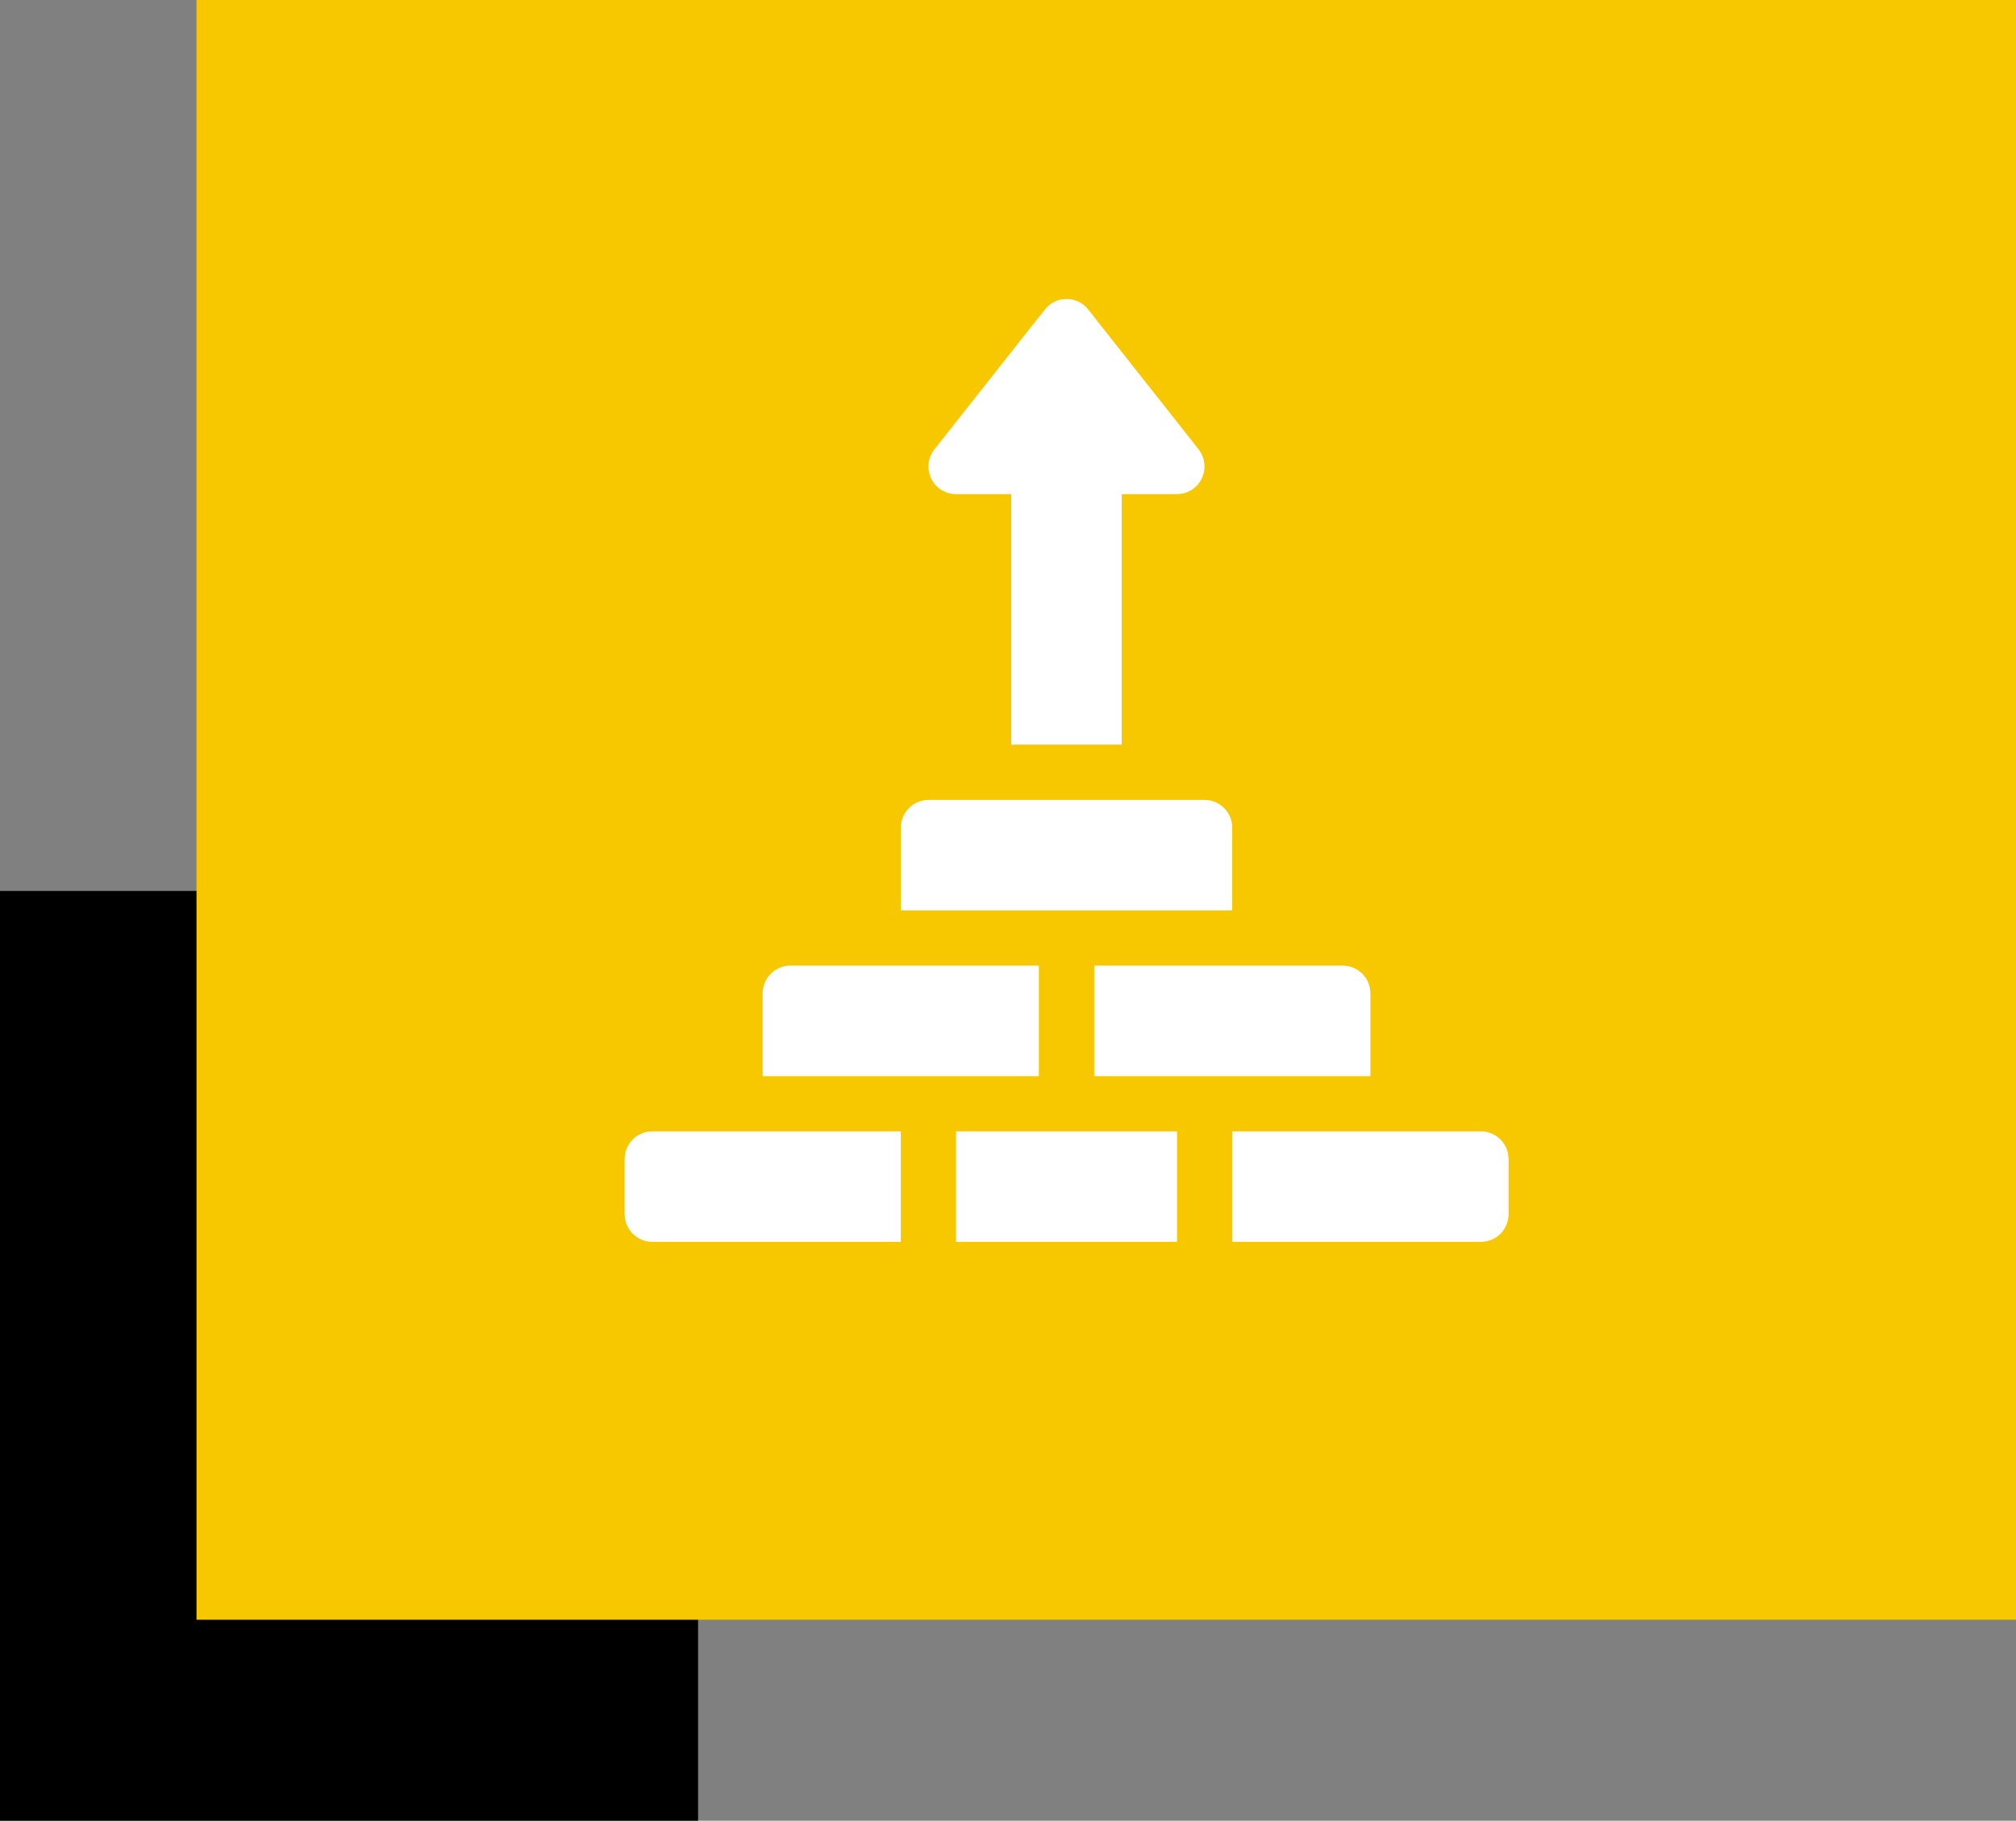
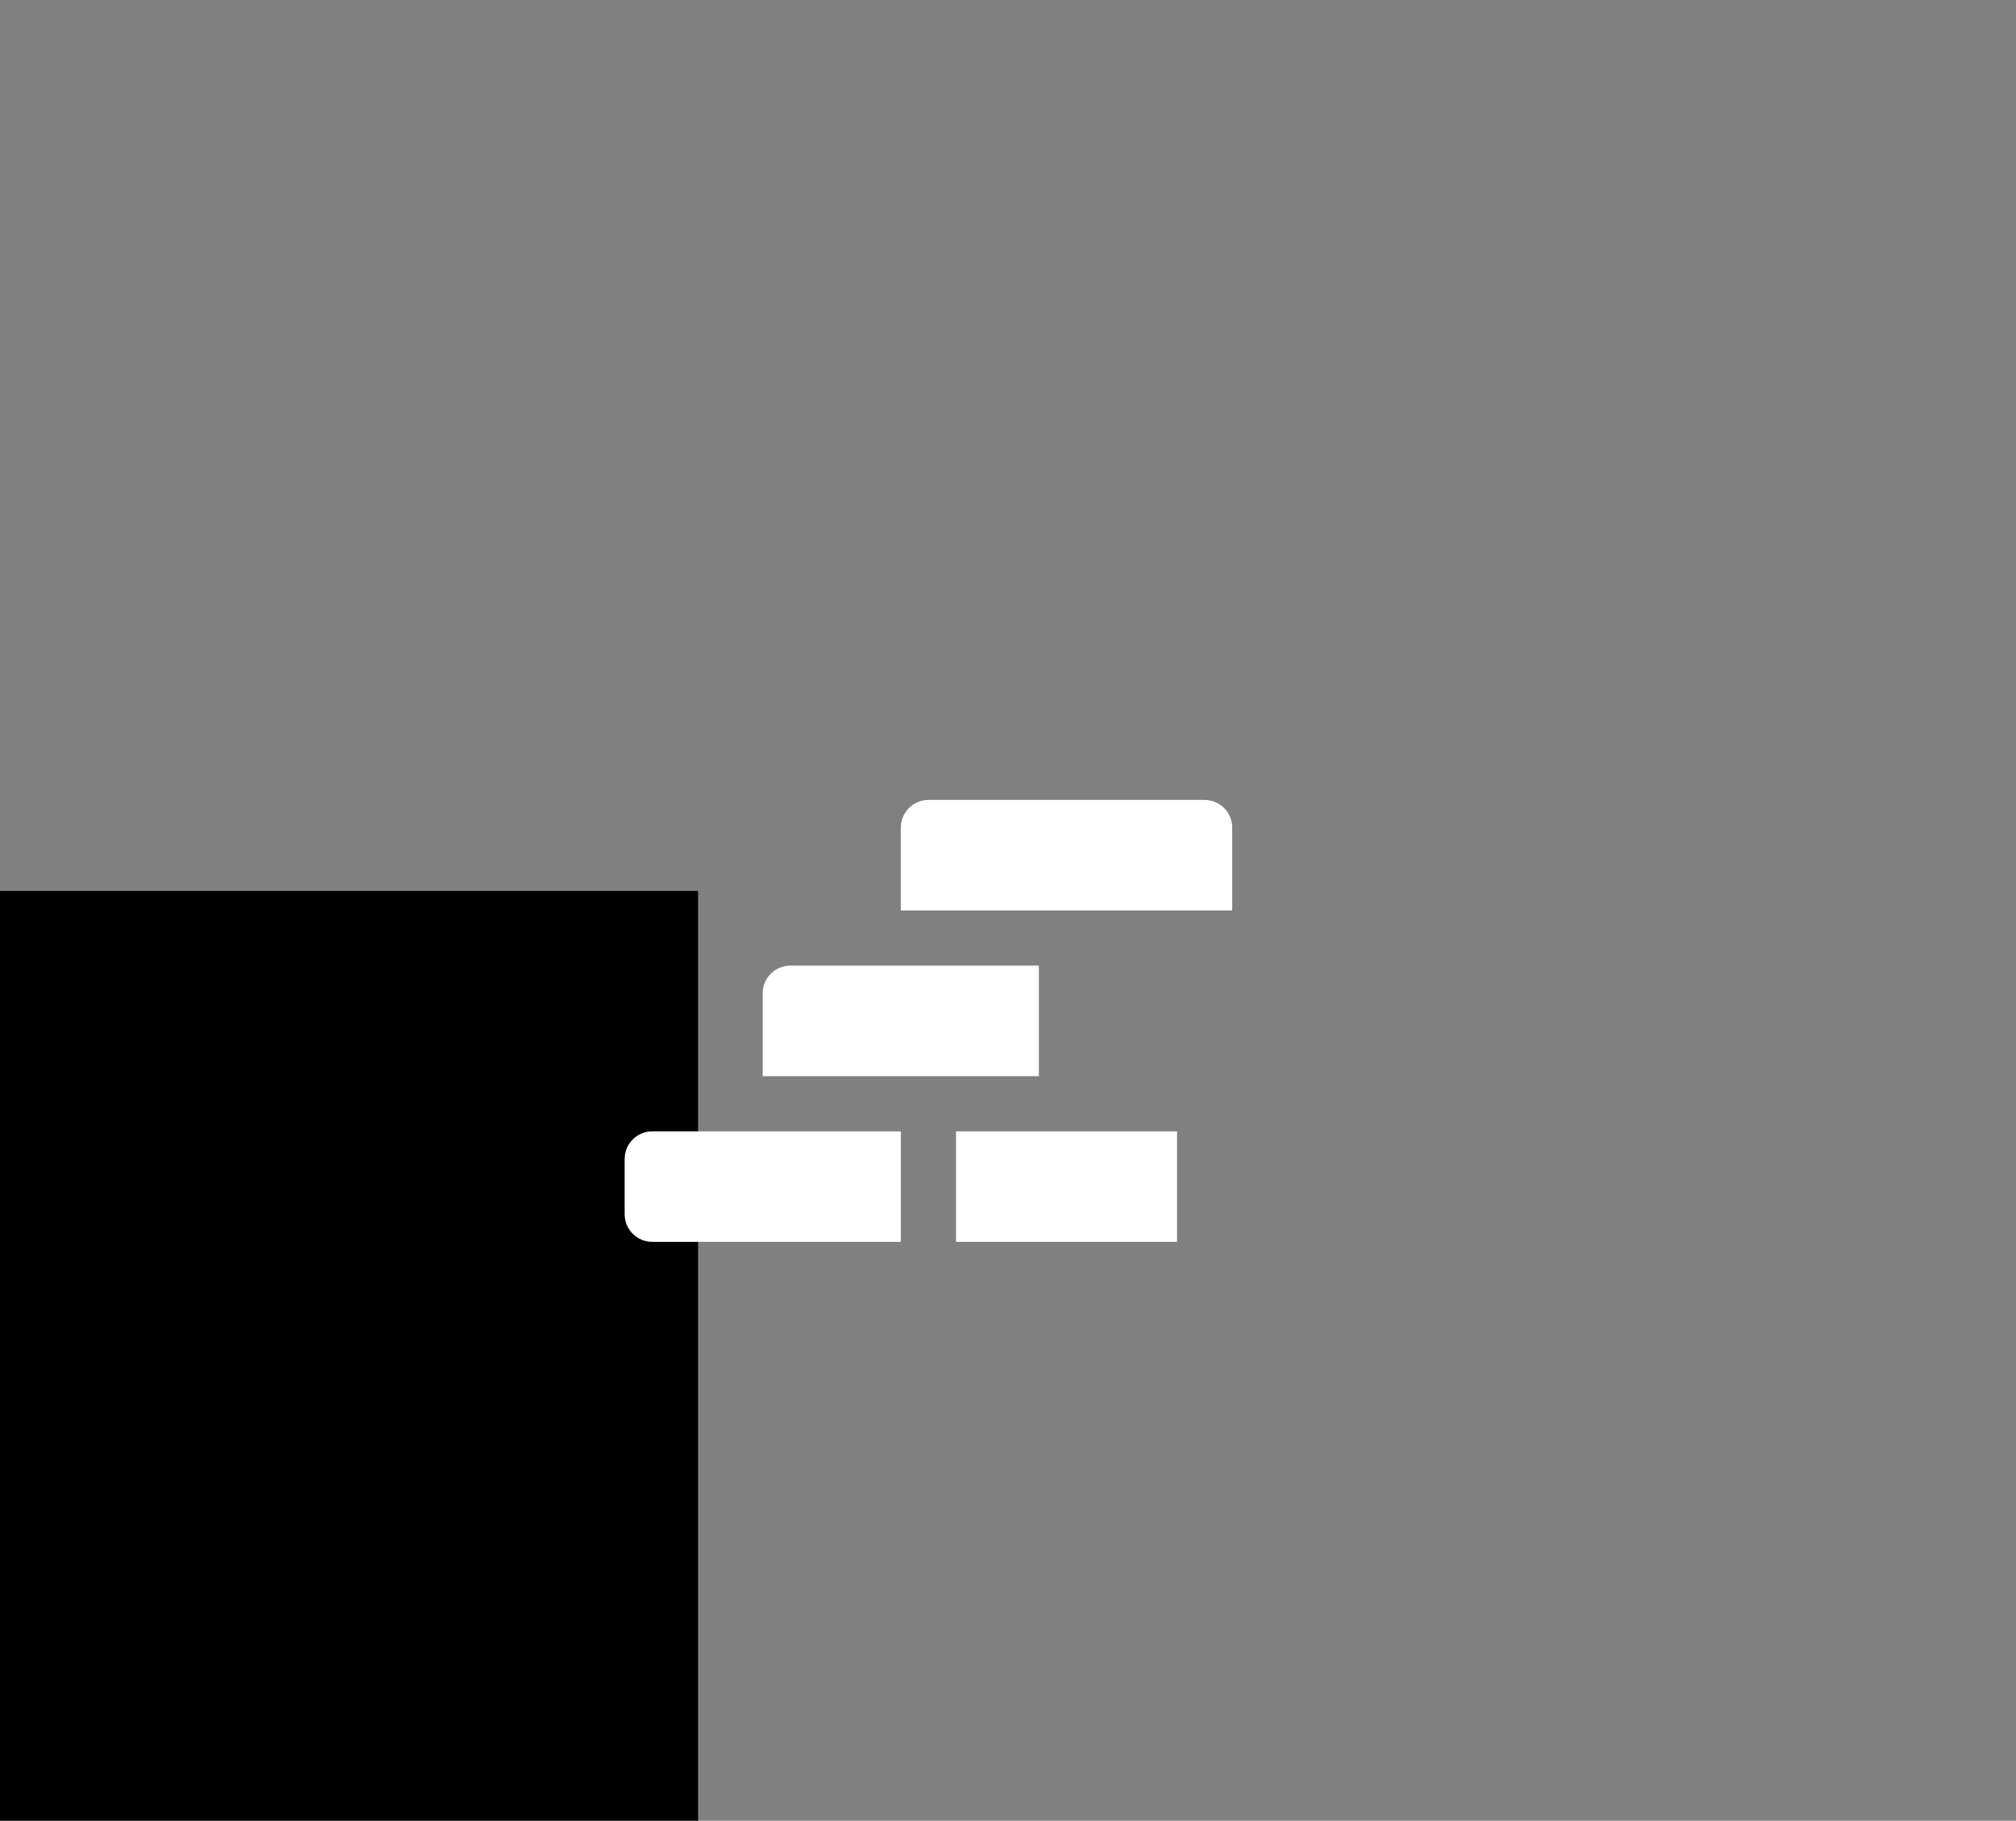
<svg xmlns="http://www.w3.org/2000/svg" id="Layer_1" data-name="Layer 1" viewBox="0 0 147.95 133.61">
  <rect x="0" y="0" width="147.95" height="133.61" fill="#808080" stroke="none" />
  <defs>
    <style> .cls-1 { fill: #000; } .cls-1, .cls-2, .cls-3 { stroke-width: 0px; } .cls-2 { fill: #f7c800; } .cls-3 { fill: #fff; } </style>
  </defs>
  <rect class="cls-1" y="65.38" width="51.23" height="68.23" />
-   <rect class="cls-2" x="14.42" width="133.53" height="118.86" />
  <g>
-     <path class="cls-3" d="M98.54,70.86h-18.24v8.11h20.27v-6.08c0-1.12-.91-2.03-2.03-2.03Z" />
    <path class="cls-3" d="M88.41,58.7h-20.27c-1.12,0-2.03.91-2.03,2.03v6.08h24.32v-6.08c0-1.12-.91-2.03-2.03-2.03Z" />
    <path class="cls-3" d="M58,70.86c-1.12,0-2.03.91-2.03,2.03v6.08h20.27v-8.11h-18.24Z" />
-     <path class="cls-3" d="M108.68,83.02h-18.24v8.11h18.24c1.12,0,2.03-.91,2.03-2.03v-4.05c0-1.12-.91-2.03-2.03-2.03Z" />
    <path class="cls-3" d="M47.87,83.02c-1.12,0-2.03.91-2.03,2.03v4.05c0,1.12.91,2.03,2.03,2.03h18.24v-8.11h-18.24Z" />
    <path class="cls-3" d="M70.16,83.02v8.11h16.22v-8.11c-3.21,0-12.92,0-16.22,0Z" />
-     <path class="cls-3" d="M88,33.02l-8.11-10.27c-.81-1.08-2.43-1.08-3.24,0l-8.11,10.27c-.46.61-.53,1.44-.19,2.12.34.69,1.05,1.12,1.81,1.12h4.05v18.38h8.11v-18.38h4.05c.77,0,1.47-.43,1.81-1.12.34-.69.27-1.51-.19-2.12Z" />
  </g>
</svg>